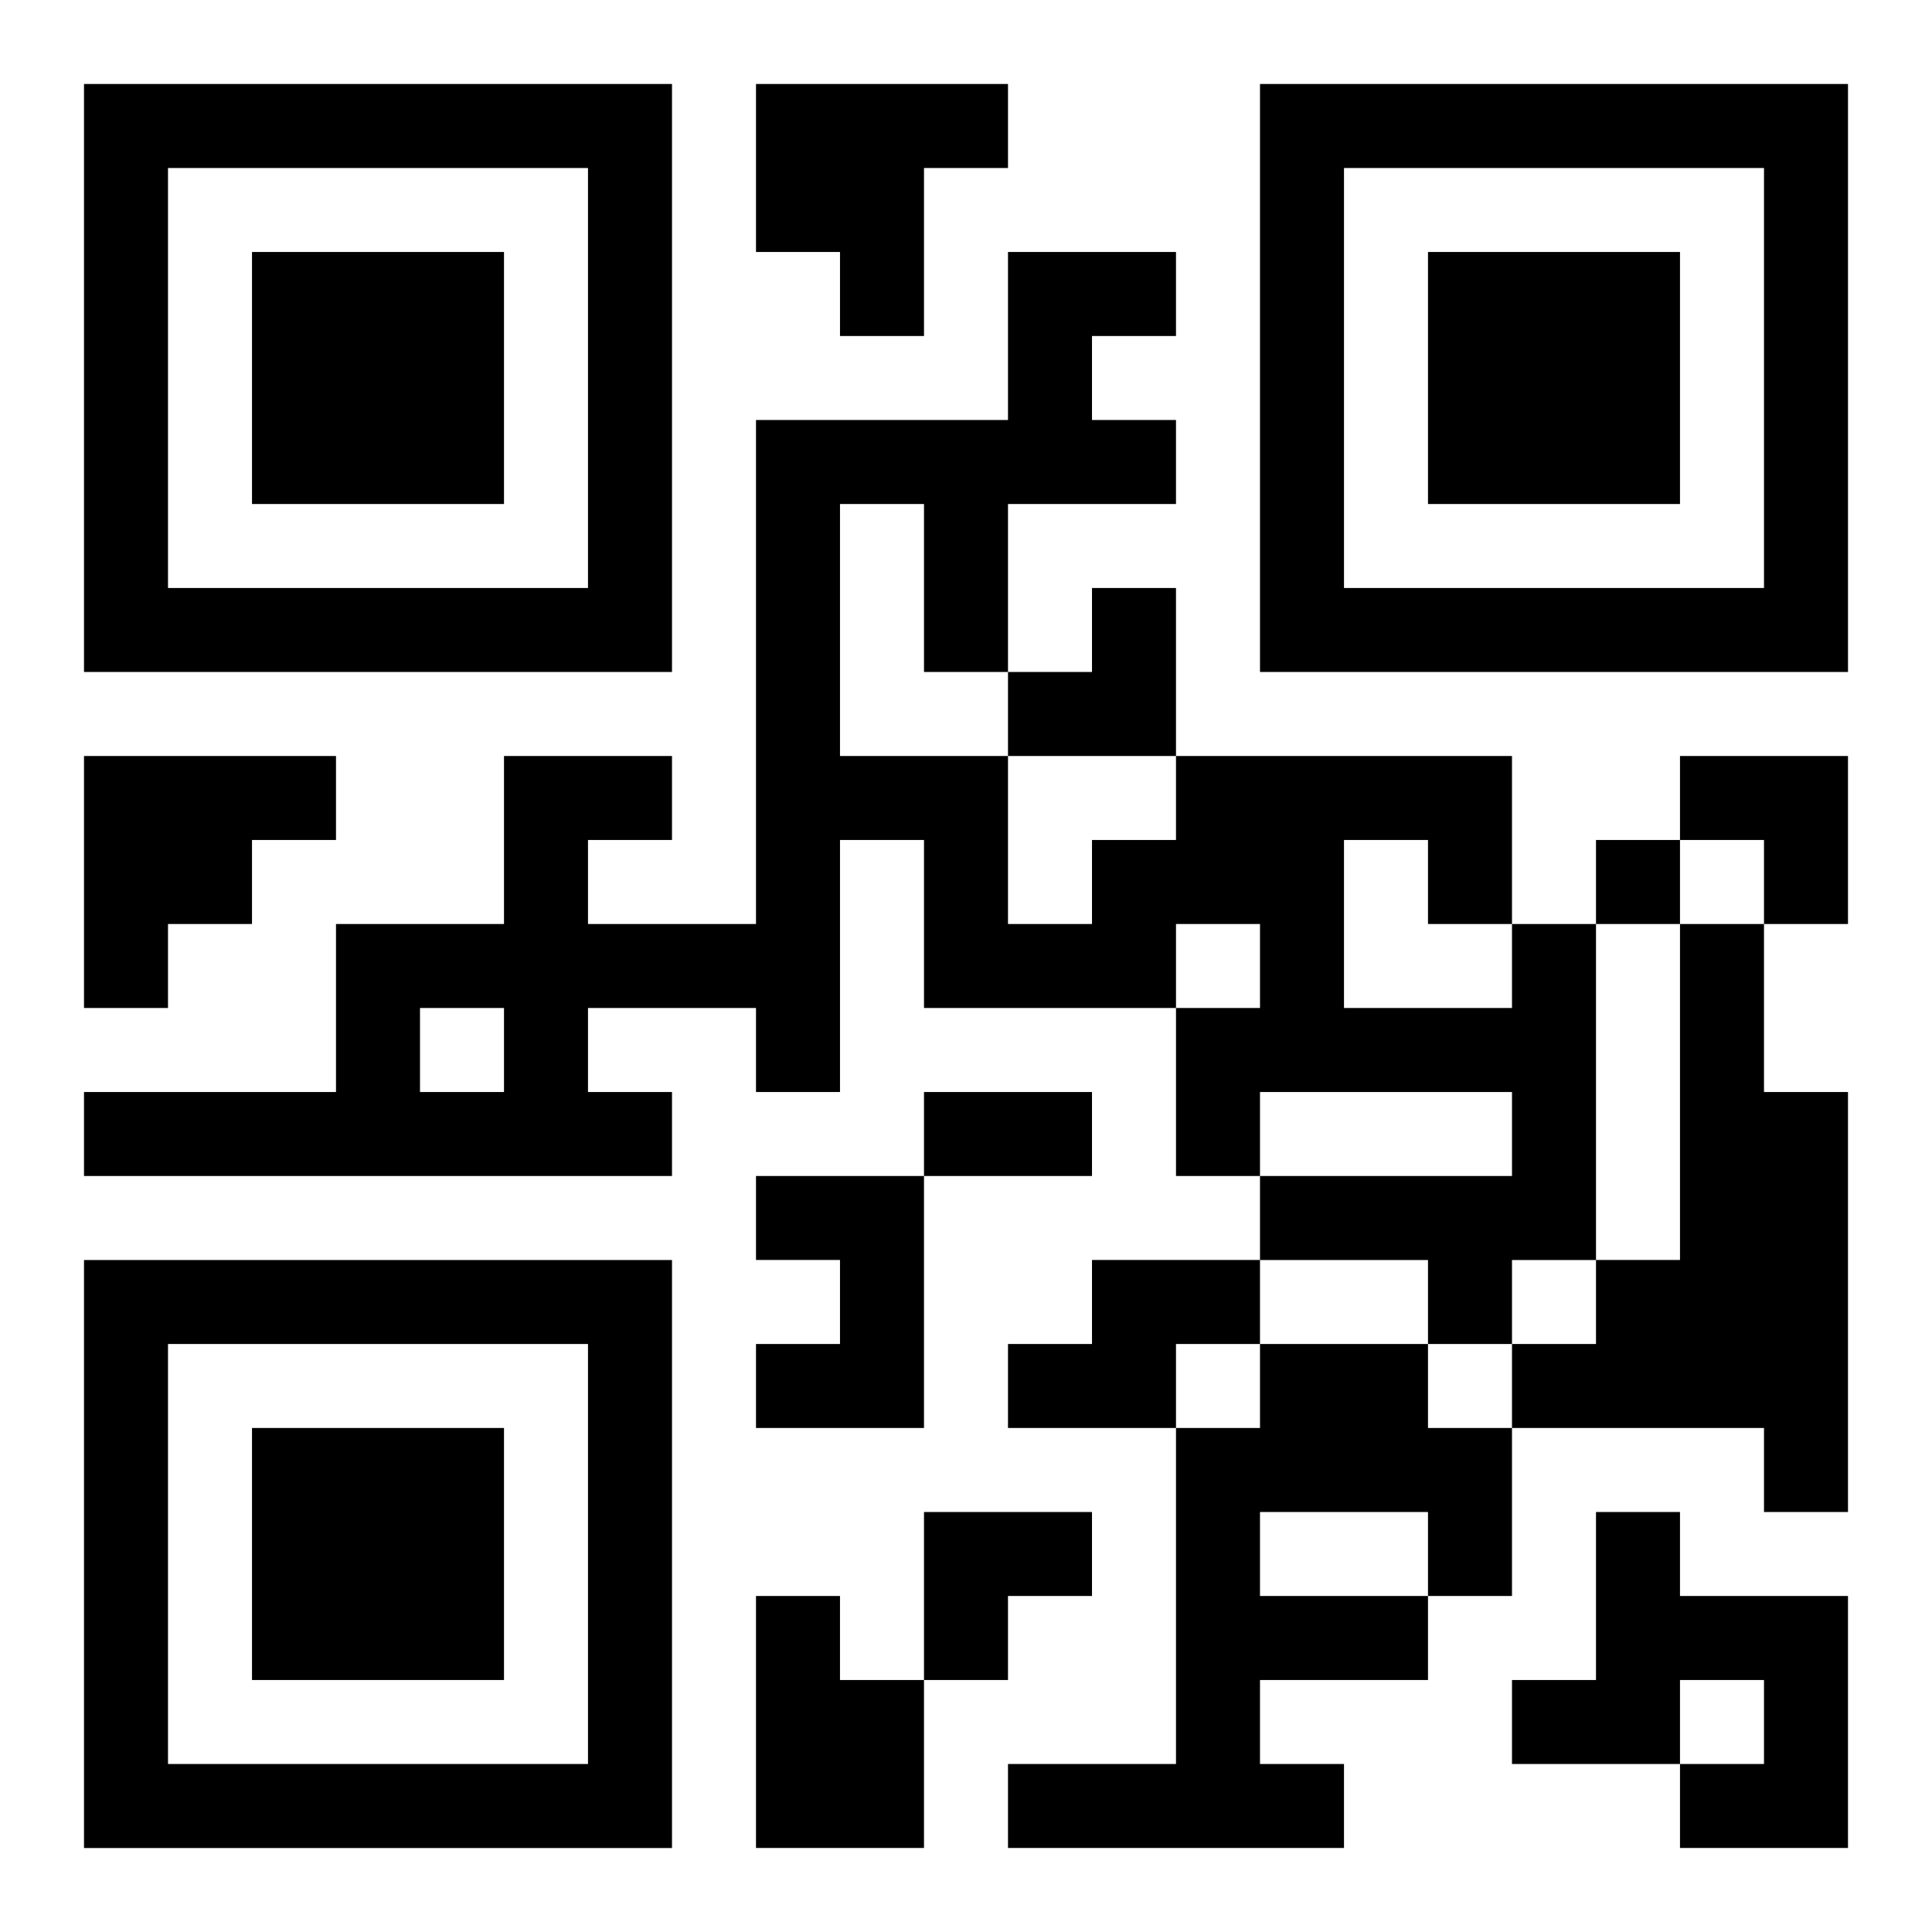
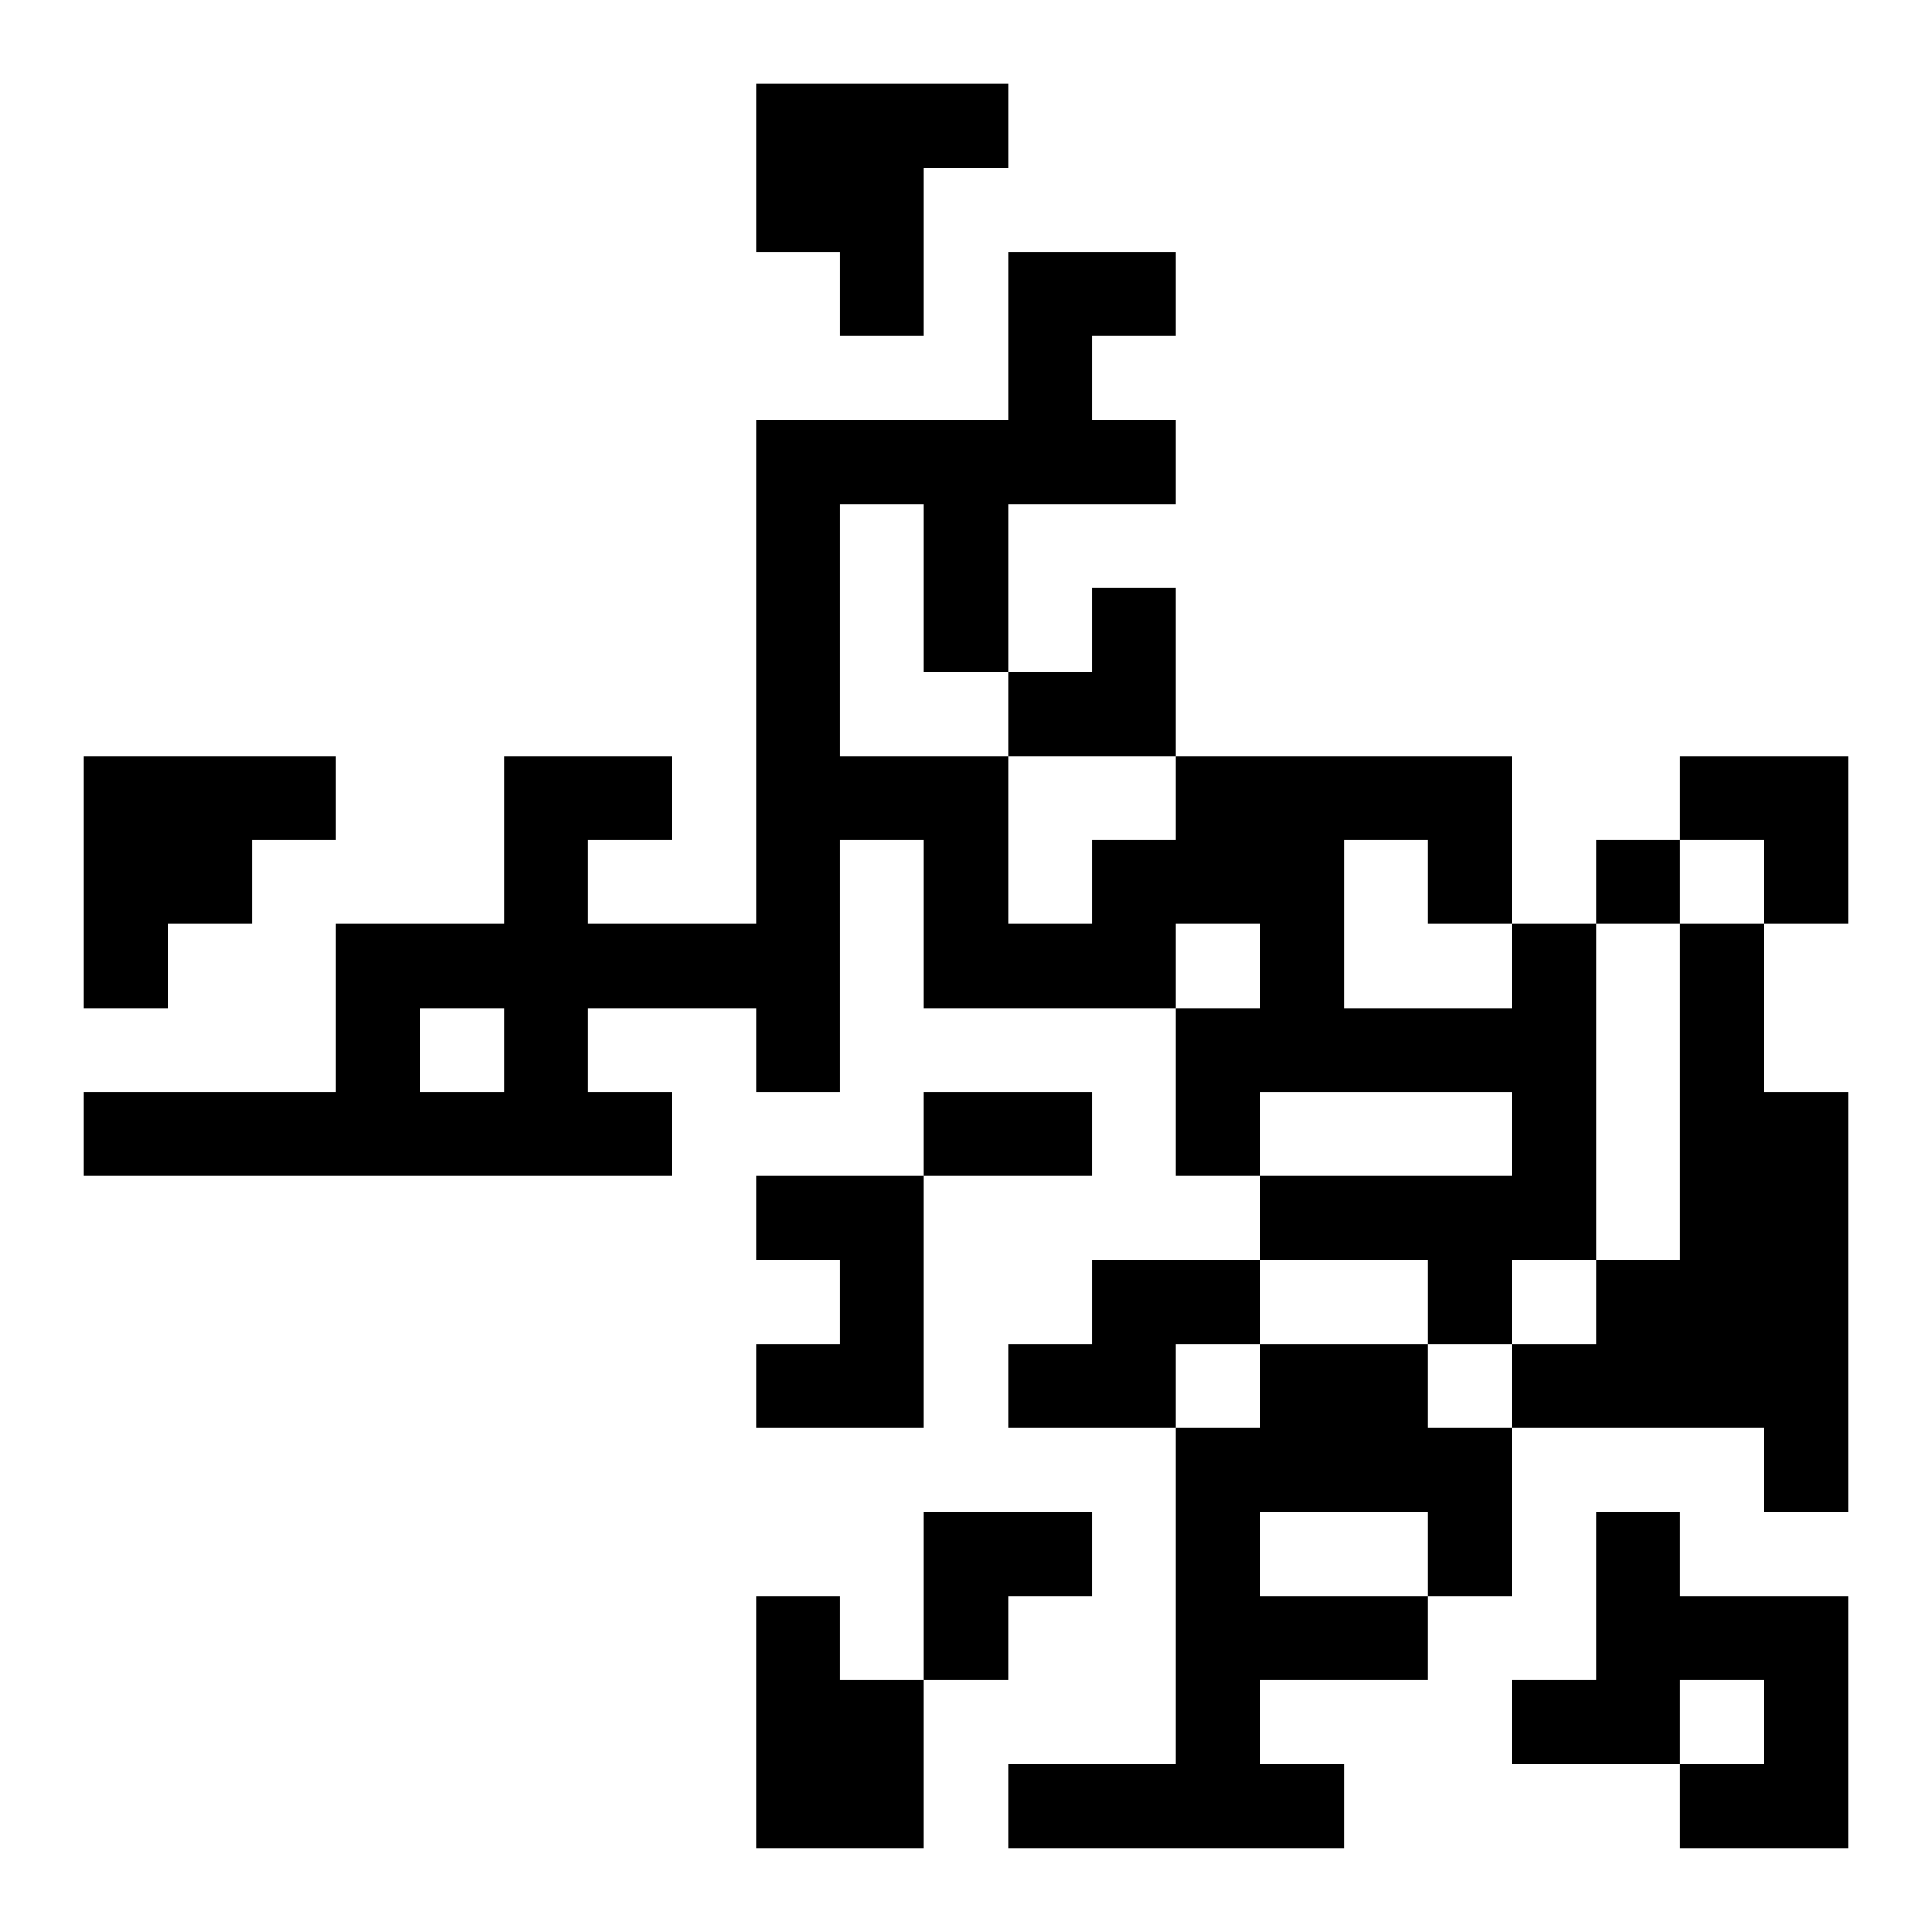
<svg xmlns="http://www.w3.org/2000/svg" xmlns:xlink="http://www.w3.org/1999/xlink" width="250" height="250" baseProfile="full" version="1.1" viewBox="-1 -1 23 23">
  <symbol id="a">
-     <path d="m0 7v7h7v-7h-7zm1 1h5v5h-5v-5zm1 1v3h3v-3h-3z" />
-   </symbol>
+     </symbol>
  <use y="-7" xlink:href="#a" />
  <use y="7" xlink:href="#a" />
  <use x="14" y="-7" xlink:href="#a" />
  <path d="m8 0h3v1h-1v2h-1v-1h-1v-2m-8 8h3v1h-1v1h-1v1h-1v-3m17 2h1v4h-1v1h-1v-1h-2v-1h3v-1h-3v1h-1v-2h1v-1h-1v1h-3v-2h-1v3h-1v-1h-2v1h1v1h-7v-1h3v-2h2v-2h2v1h-1v1h2v-6h3v-2h2v1h-1v1h1v1h-2v2h-1v-2h-1v3h2v2h1v-1h1v-1h4v2m-2-1v2h2v-1h-1v-1h-1m-11 2v1h1v-1h-1m15-1h1v2h1v5h-1v-1h-3v-1h1v-1h1v-4m-11 3h2v3h-2v-1h1v-1h-1v-1m4 1h2v1h-1v1h-2v-1h1v-1m2 1h2v1h1v2h-1v1h-2v1h1v1h-4v-1h2v-4h1v-1m0 2v1h2v-1h-2m4 0h1v1h2v3h-2v-1h1v-1h-1v1h-2v-1h1v-2m-10 1h1v1h1v2h-2v-3m10-9v1h1v-1h-1m-8 3h2v1h-2v-1m1-6m1 0h1v2h-2v-1h1zm7 2h2v2h-1v-1h-1zm-9 9h2v1h-1v1h-1z" />
</svg>